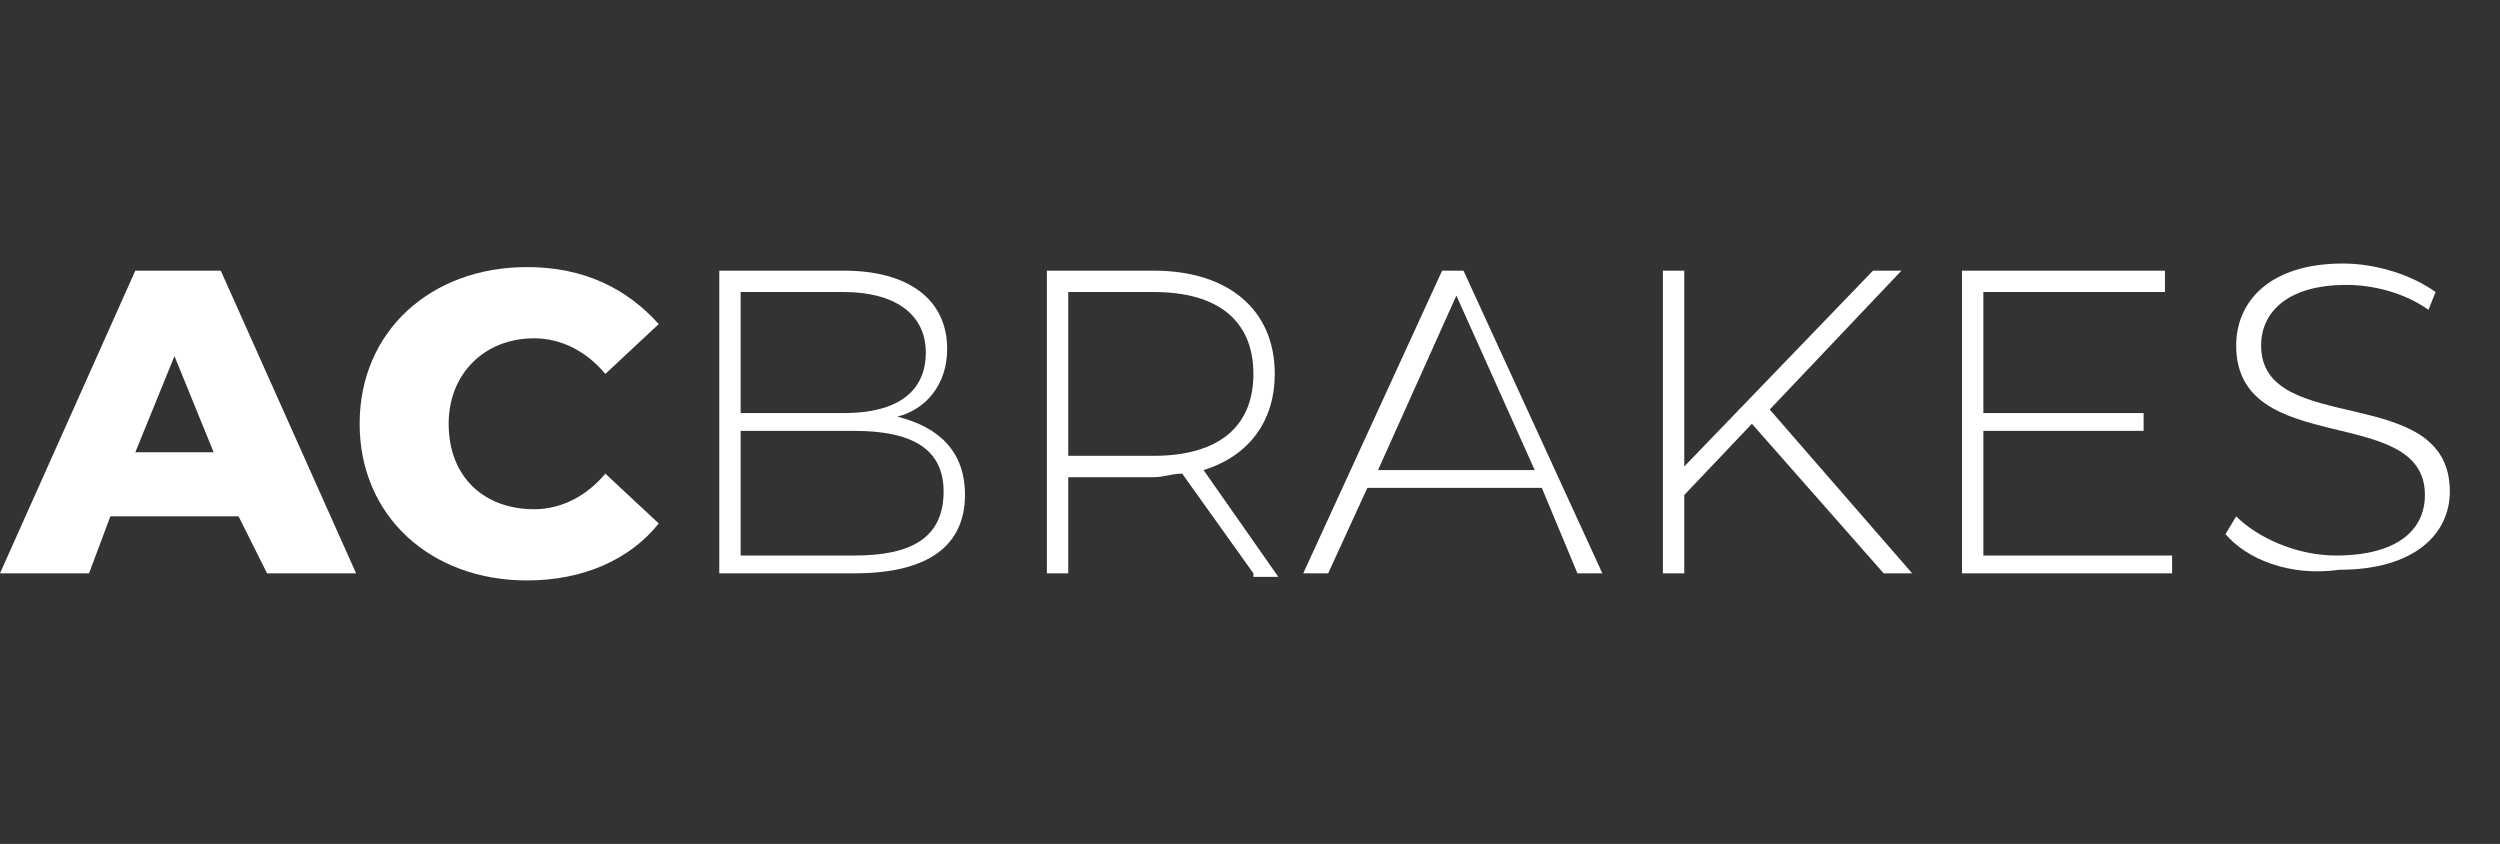
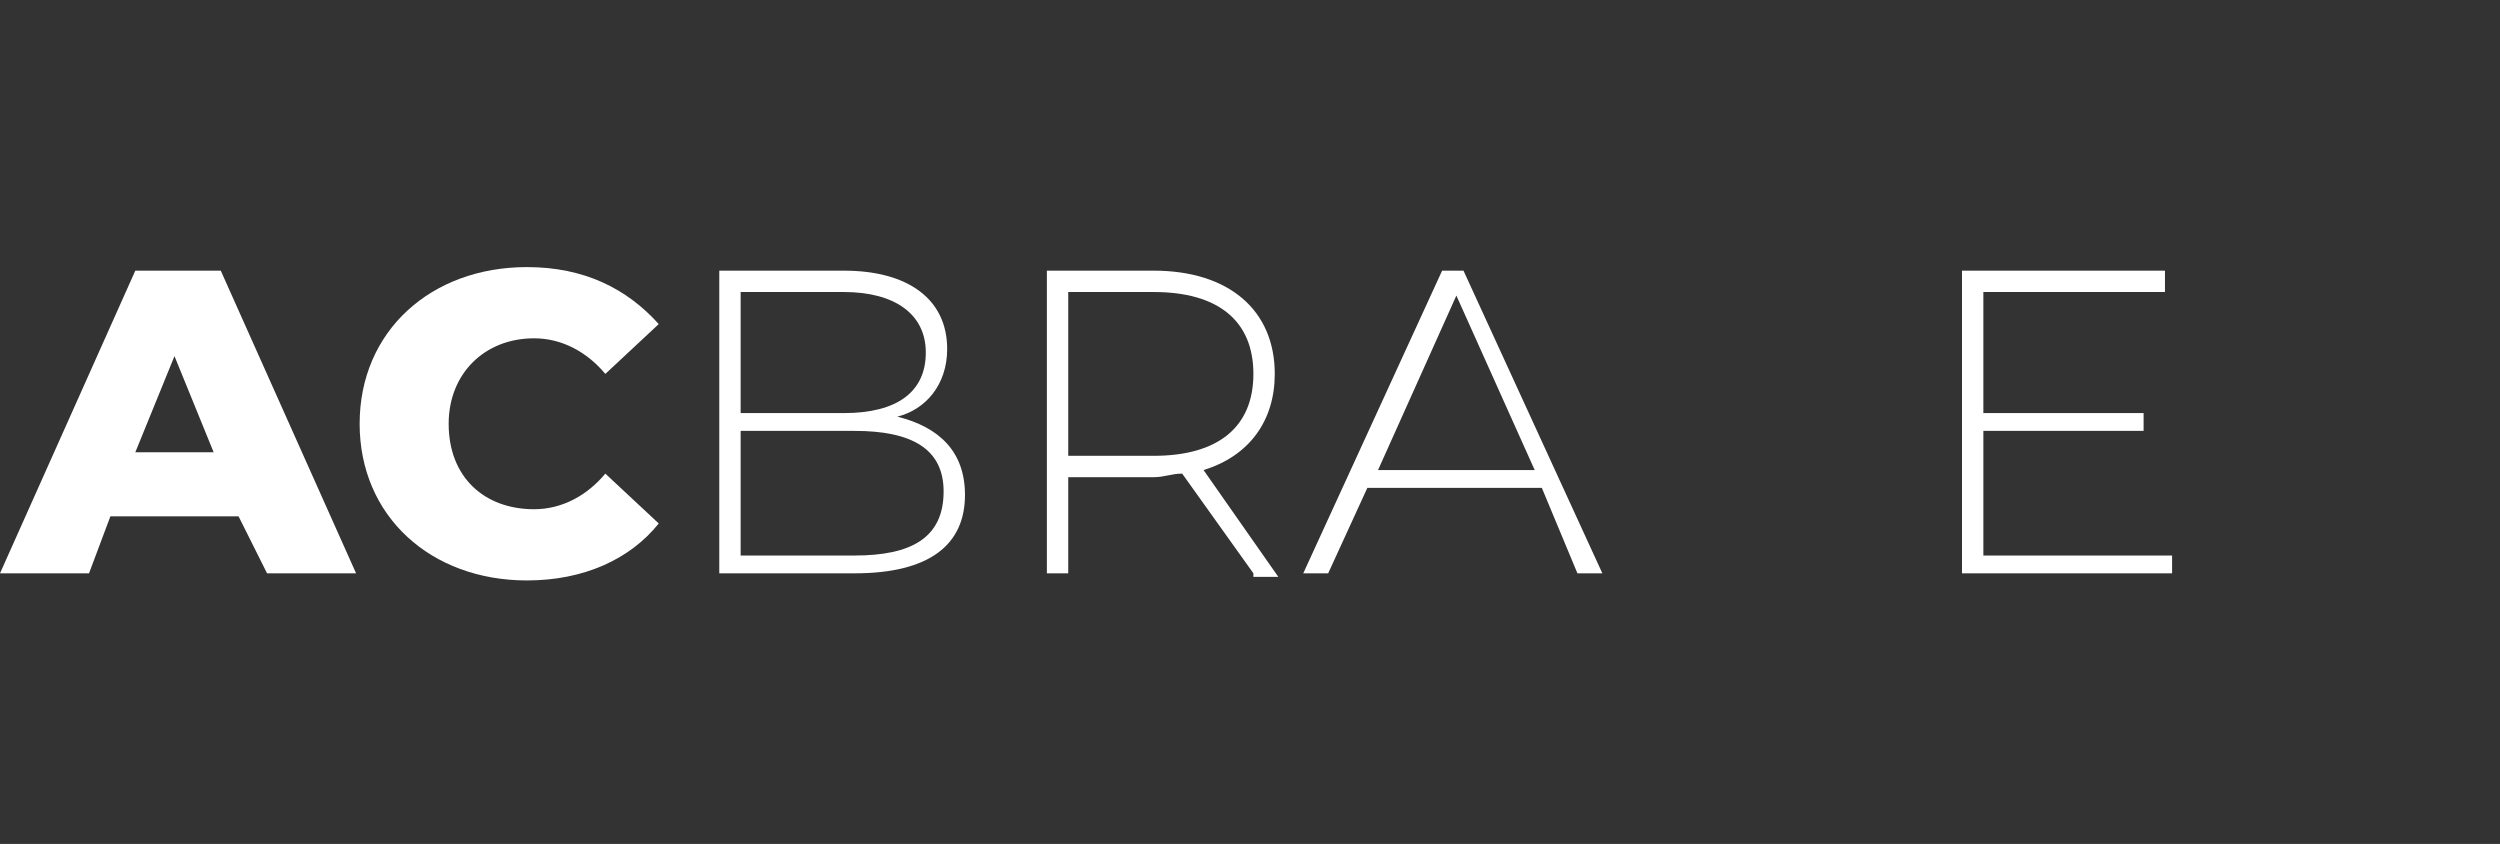
<svg xmlns="http://www.w3.org/2000/svg" xmlns:ns1="http://sodipodi.sourceforge.net/DTD/sodipodi-0.dtd" xmlns:ns2="http://www.inkscape.org/namespaces/inkscape" version="1.1" id="Capa_1" x="0px" y="0px" viewBox="0 0 70.209 23.701" xml:space="preserve" ns1:docname="logo-movil.svg" width="70.209" height="23.701" ns2:version="1.4.2 (ebf0e940d0, 2025-05-08)">
  <rect x="0" y="0" width="70.209" height="23.701" fill="#333333" stroke="none" />
  <defs id="defs1" />
  <ns1:namedview id="namedview1" pagecolor="#ffffff" bordercolor="#000000" borderopacity="0.25" ns2:showpageshadow="2" ns2:pageopacity="0.0" ns2:pagecheckerboard="0" ns2:deskcolor="#d1d1d1" ns2:zoom="6.7085419" ns2:cx="43.526597" ns2:cy="33.092139" ns2:window-width="1920" ns2:window-height="1002" ns2:window-x="0" ns2:window-y="0" ns2:window-maximized="1" ns2:current-layer="Capa_1" />
  <style type="text/css" id="style1">
	.st0{fill:#FFFFFF;}
</style>
  <rect style="fill:#000080;stroke-width:11.37;paint-order:stroke fill markers;fill-opacity:0" id="rect1" width="70.209" height="23.701" x="0" y="0" />
  <g id="XMLID_1_" transform="translate(-51,-50.899)">
-     <path id="XMLID_3_" class="st0" d="M 57.7,65.4 H 54.1 L 53.5,67 H 51 l 3.8,-8.5 h 2.4 L 61,67 H 58.5 Z M 57,63.6 55.9,60.9 54.8,63.6 Z" />
+     <path id="XMLID_3_" class="st0" d="M 57.7,65.4 H 54.1 L 53.5,67 H 51 l 3.8,-8.5 h 2.4 L 61,67 H 58.5 Z M 57,63.6 55.9,60.9 54.8,63.6 " />
    <path id="XMLID_6_" class="st0" d="m 61.1,62.8 c 0,-2.6 2,-4.4 4.7,-4.4 1.6,0 2.8,0.6 3.7,1.6 L 68,61.4 c -0.5,-0.6 -1.2,-1 -2,-1 -1.4,0 -2.4,1 -2.4,2.4 0,1.5 1,2.4 2.4,2.4 0.8,0 1.5,-0.4 2,-1 l 1.5,1.4 c -0.8,1 -2.1,1.6 -3.7,1.6 -2.7,0 -4.7,-1.8 -4.7,-4.4 z" />
    <path id="XMLID_8_" class="st0" d="m 78.1,64.8 c 0,1.4 -1,2.2 -3.1,2.2 h -3.8 v -8.5 h 3.5 c 1.8,0 2.9,0.8 2.9,2.2 0,1 -0.6,1.7 -1.4,1.9 1.2,0.3 1.9,1 1.9,2.2 z m -6.3,-5.7 v 3.4 h 2.9 c 1.5,0 2.3,-0.6 2.3,-1.7 0,-1.1 -0.9,-1.7 -2.3,-1.7 z m 5.7,5.6 C 77.5,63.5 76.6,63 75,63 h -3.2 v 3.5 H 75 c 1.6,0 2.5,-0.5 2.5,-1.8 z" />
    <path id="XMLID_12_" class="st0" d="m 86.2,67 -2,-2.8 c -0.3,0 -0.5,0.1 -0.8,0.1 H 81 V 67 h -0.6 v -8.5 h 3 c 2.1,0 3.4,1.1 3.4,2.9 0,1.3 -0.7,2.3 -2,2.7 l 2.1,3 h -0.7 z m -2.8,-3.3 c 1.8,0 2.8,-0.8 2.8,-2.3 0,-1.5 -1,-2.3 -2.8,-2.3 H 81 v 4.6 z" />
    <path id="XMLID_15_" class="st0" d="M 94.3,64.6 H 89.4 L 88.3,67 h -0.7 l 3.9,-8.5 h 0.6 L 96,67 h -0.7 z m -0.2,-0.5 -2.2,-4.9 -2.2,4.9 z" />
-     <path id="XMLID_18_" class="st0" d="m 100.2,62.8 -1.9,2 V 67 h -0.6 v -8.5 h 0.6 V 64 l 5.3,-5.5 h 0.8 l -3.7,3.9 4,4.6 h -0.8 z" />
    <path id="XMLID_20_" class="st0" d="M 112,66.5 V 67 h -5.9 v -8.5 h 5.7 v 0.6 h -5.1 v 3.4 h 4.5 V 63 h -4.5 v 3.5 z" />
-     <path id="XMLID_22_" class="st0" d="m 113.5,65.9 0.3,-0.5 c 0.6,0.6 1.7,1.1 2.8,1.1 1.7,0 2.5,-0.7 2.5,-1.7 0,-2.6 -5.3,-1 -5.3,-4.2 0,-1.2 0.9,-2.3 3,-2.3 0.9,0 1.9,0.3 2.6,0.8 l -0.2,0.5 c -0.7,-0.5 -1.6,-0.7 -2.3,-0.7 -1.7,0 -2.4,0.8 -2.4,1.7 0,2.6 5.3,1 5.3,4.1 0,1.2 -1,2.2 -3.1,2.2 -1.4,0.2 -2.6,-0.3 -3.2,-1 z" />
  </g>
</svg>